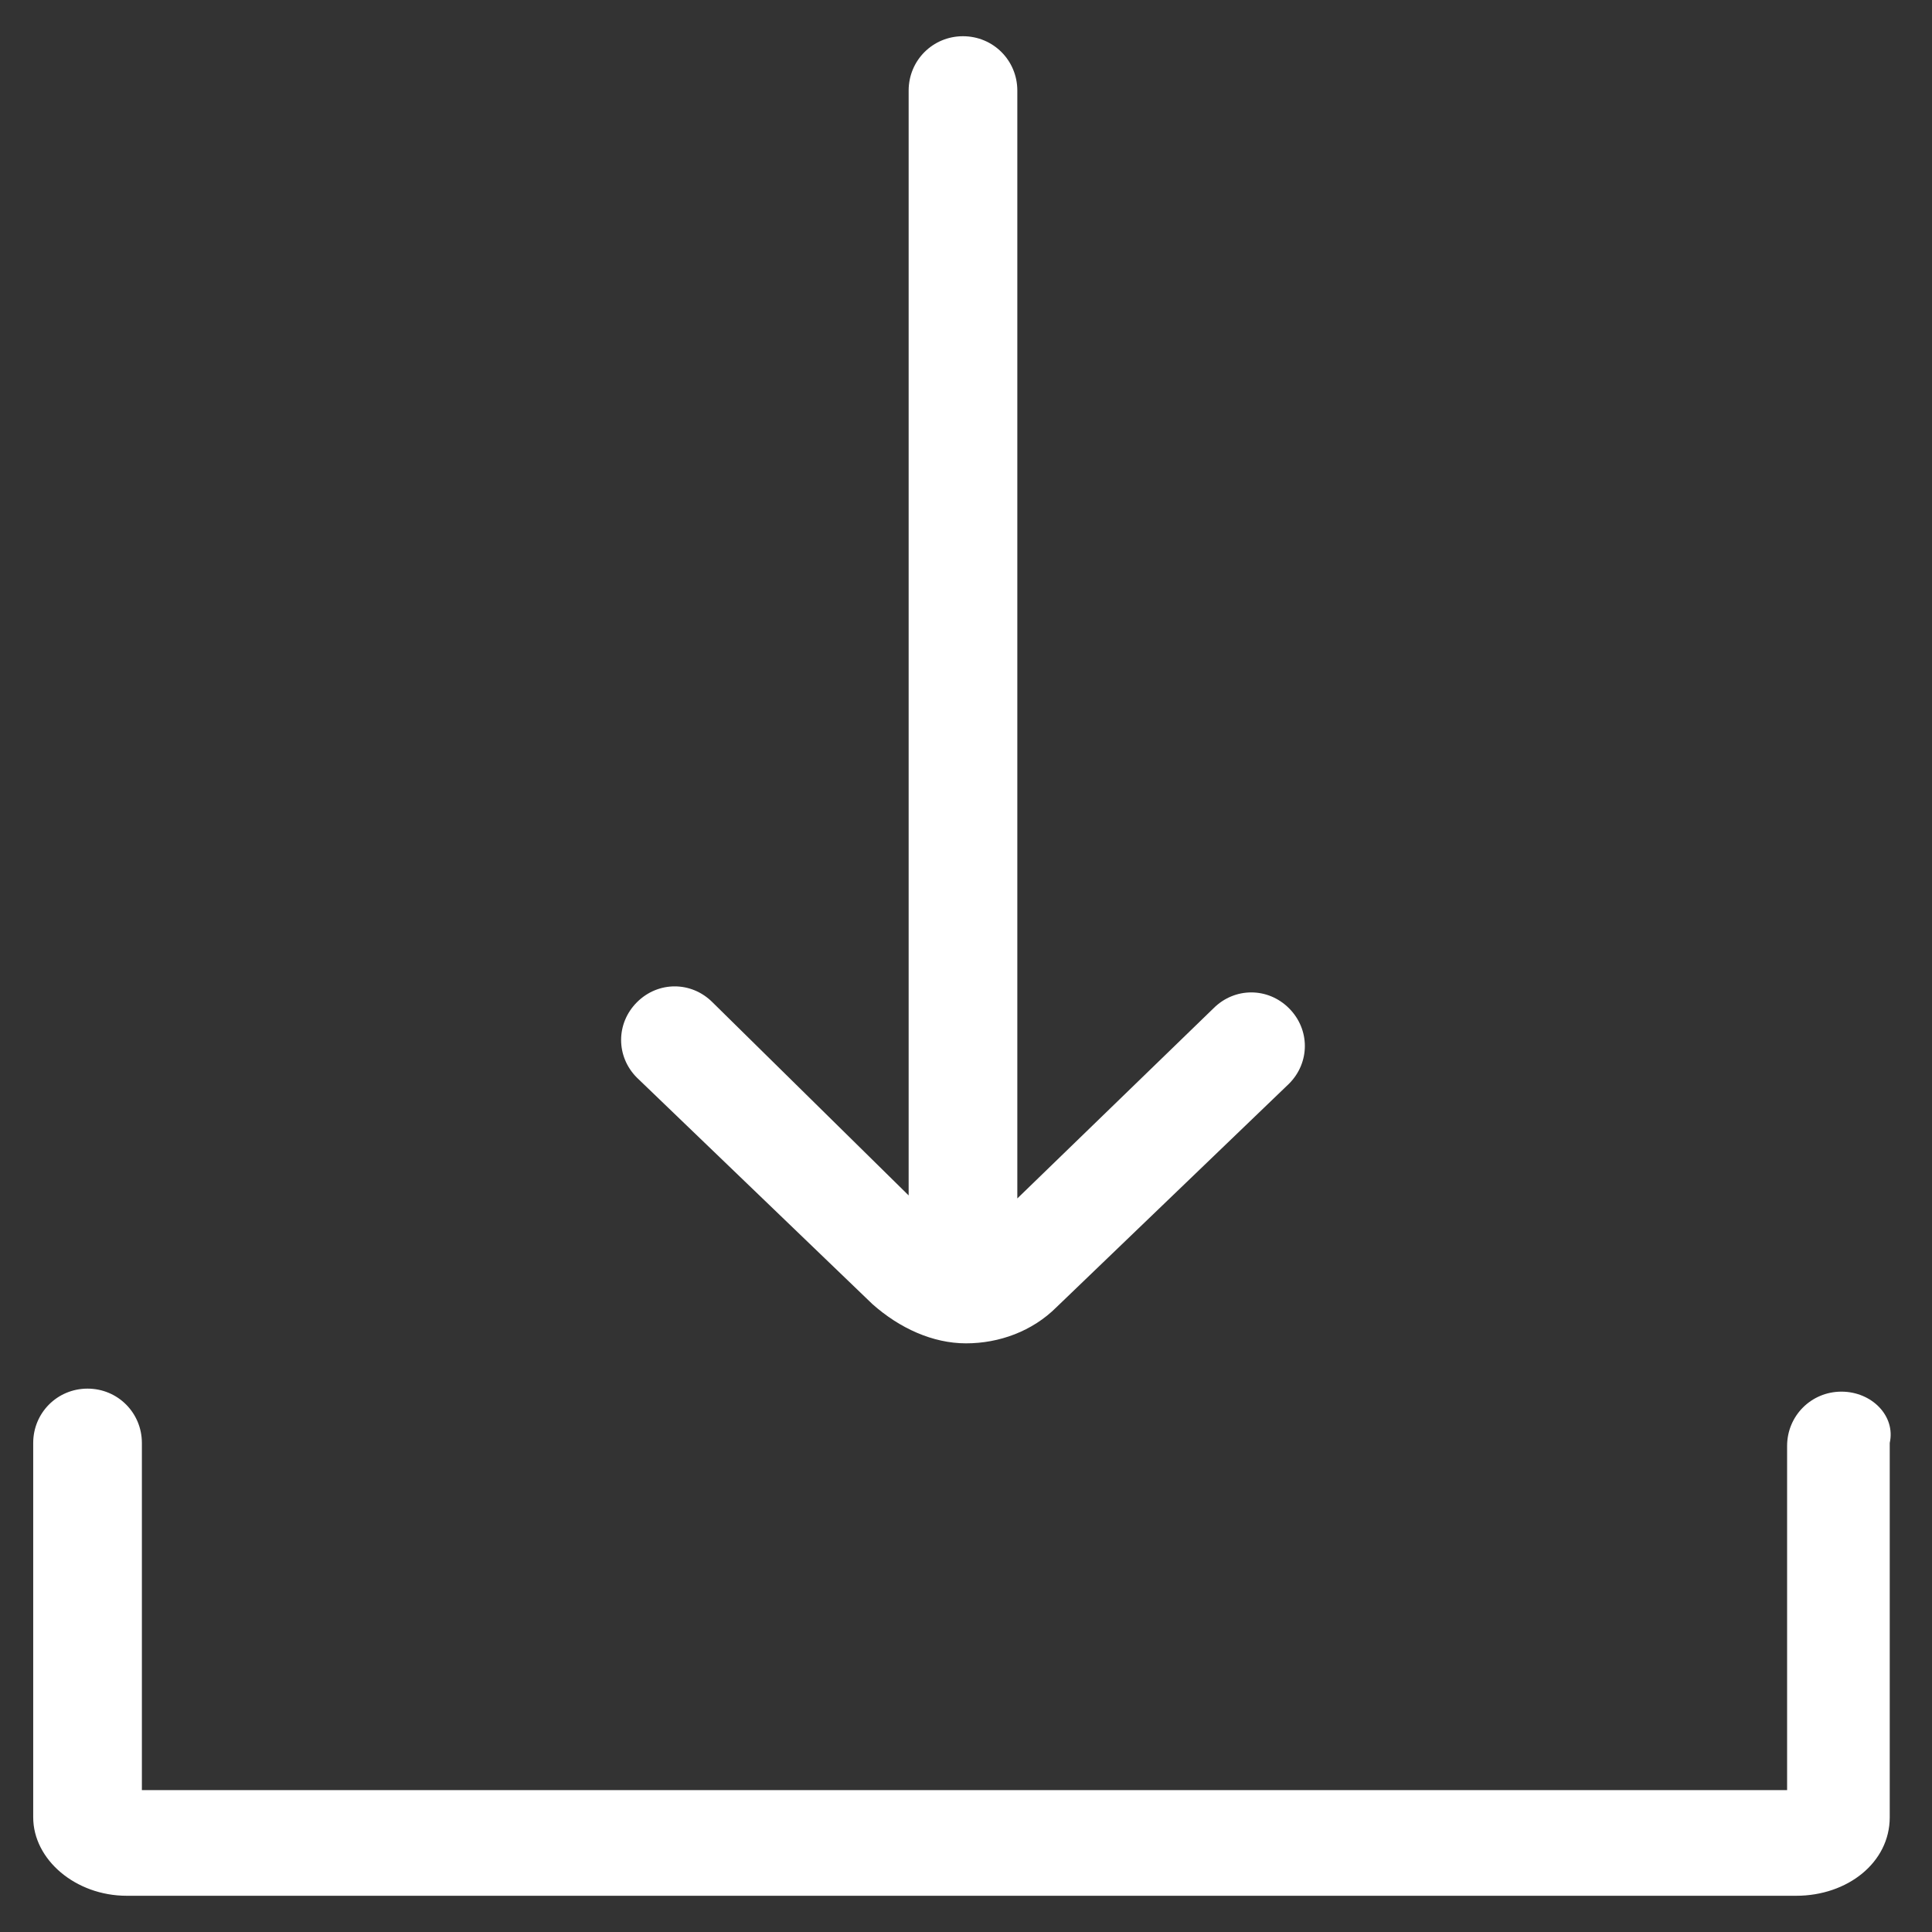
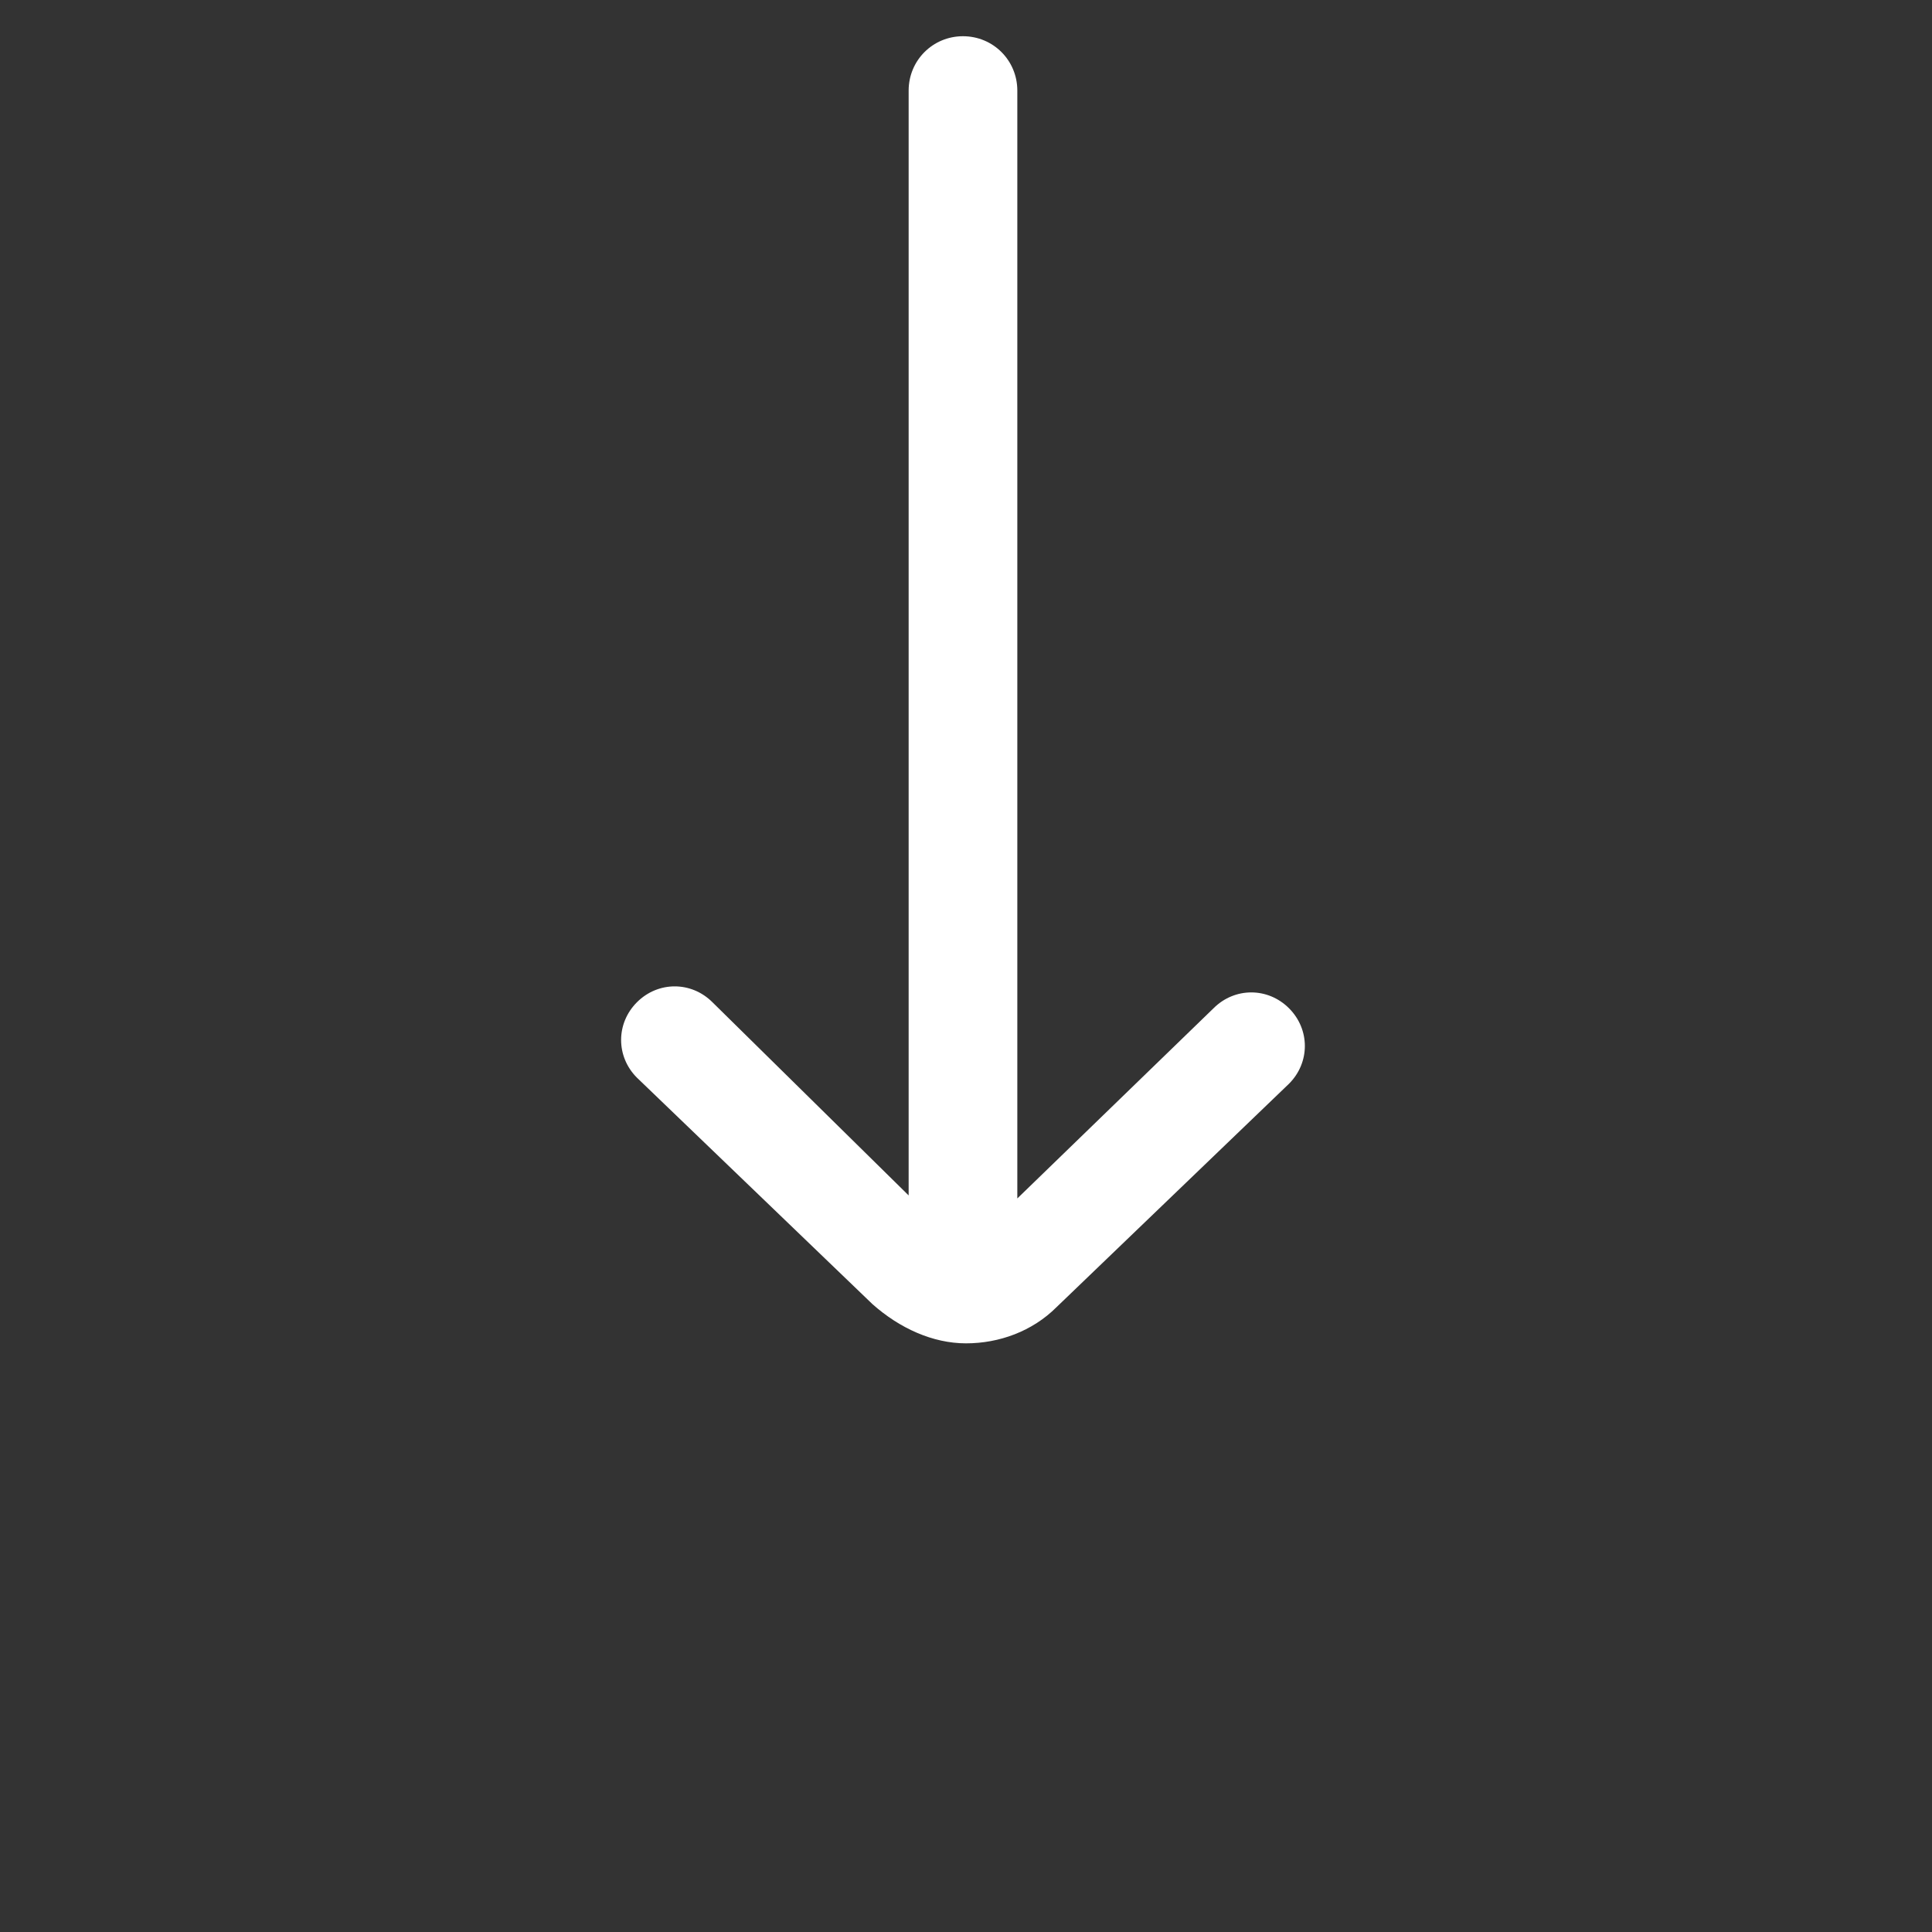
<svg xmlns="http://www.w3.org/2000/svg" fill="#fff" width="52" height="52" version="1.1" id="lni_lni-download" x="0px" y="0px" viewBox="0 0 64 64" style="enable-background:new 0 0 64 64;" xml:space="preserve">
  <rect x="0" y="0" width="64" height="64" fill="#333333" stroke="none" />
  <g>
-     <path d="M61,46.1c-1,0-1.8,0.8-1.8,1.8v11.4l-54.5,0V47.8c0-1-0.8-1.8-1.8-1.8s-1.8,0.8-1.8,1.8v12.4c0,1.4,1.4,2.6,3.1,2.6h55.3   c1.7,0,3.1-1.1,3.1-2.6V47.8C62.8,46.9,62,46.1,61,46.1z" />
    <path d="M28.9,43.2c0.9,0.8,2,1.3,3.1,1.3c1.1,0,2.2-0.4,3-1.2l7.7-7.4c0.7-0.7,0.7-1.8,0-2.5c-0.7-0.7-1.8-0.7-2.5,0l-6.5,6.3V3   c0-1-0.8-1.8-1.8-1.8c-1,0-1.8,0.8-1.8,1.8v36.6l-6.5-6.4c-0.7-0.7-1.8-0.7-2.5,0c-0.7,0.7-0.7,1.8,0,2.5L28.9,43.2z" />
  </g>
</svg>